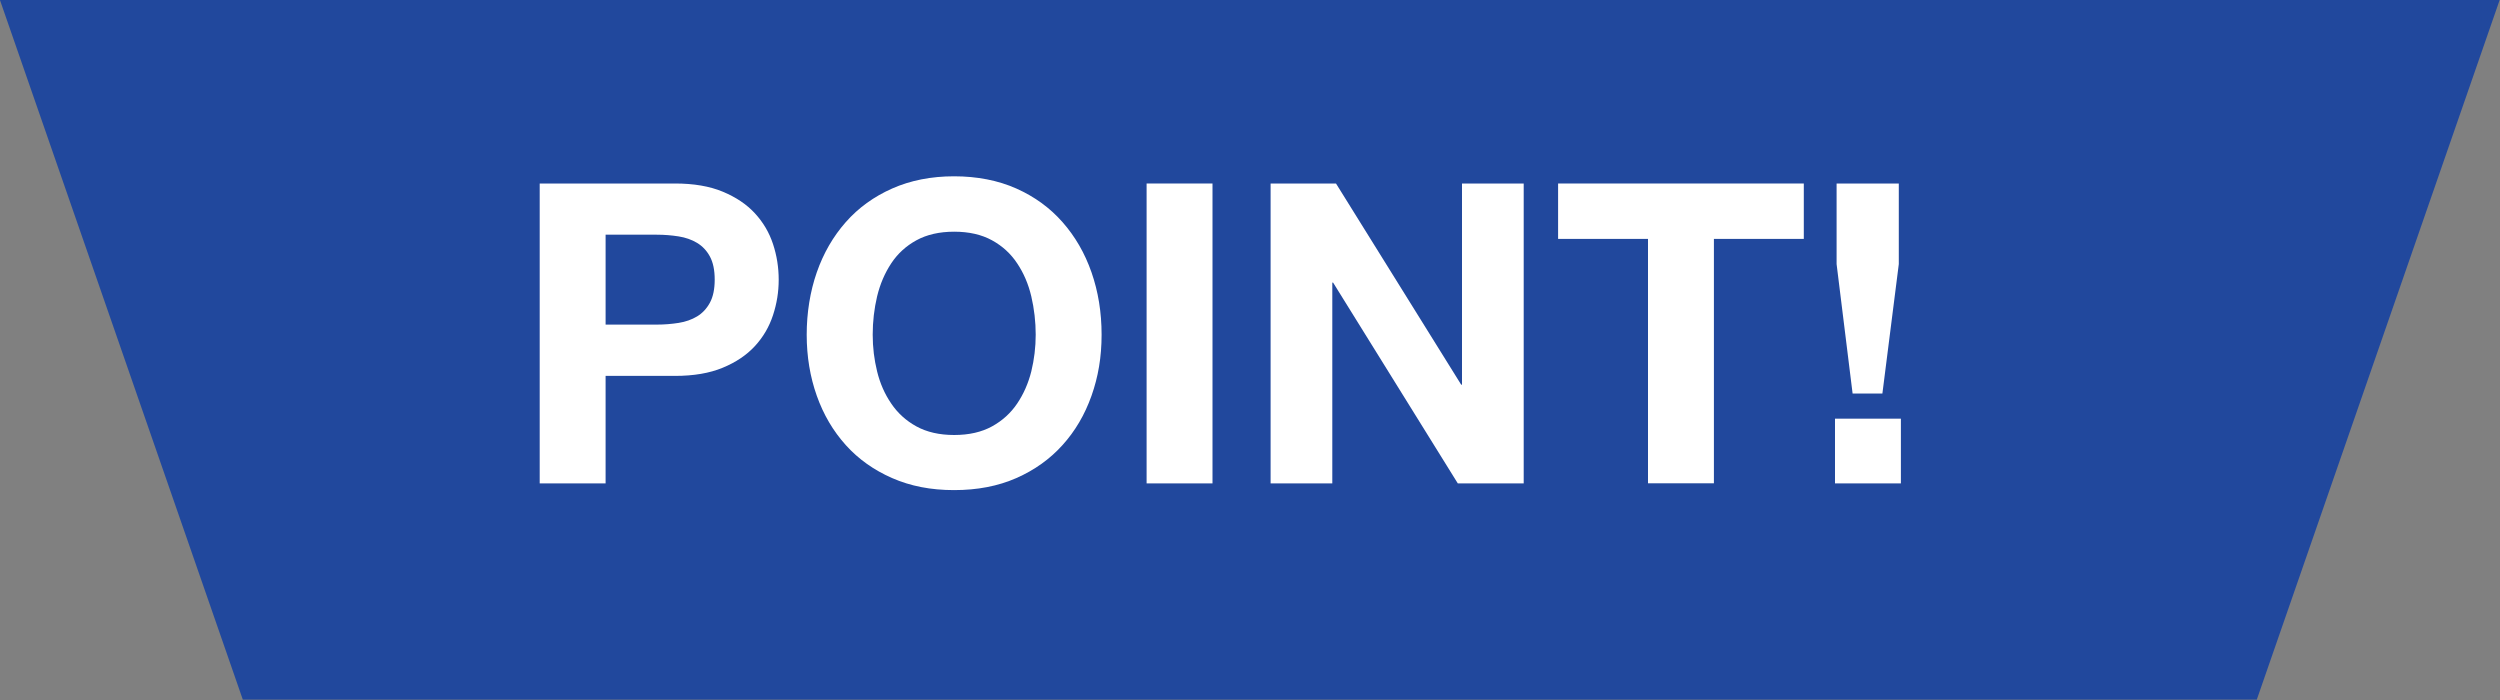
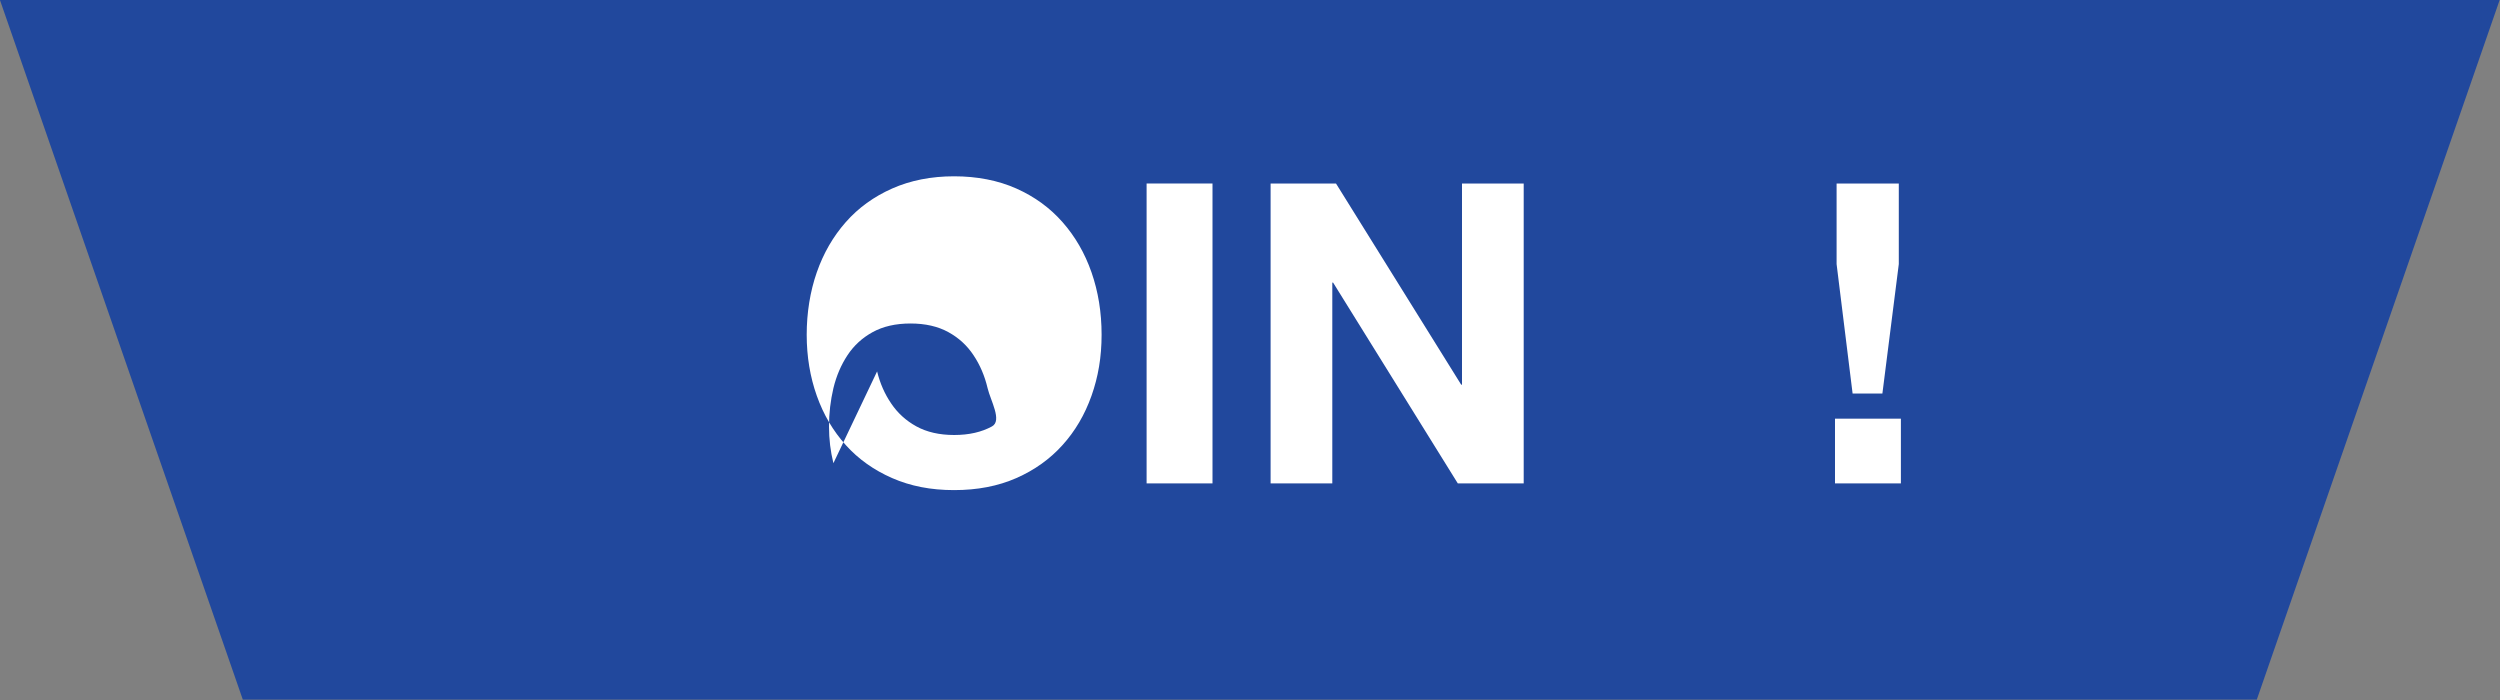
<svg xmlns="http://www.w3.org/2000/svg" version="1.1" viewBox="0 0 250 70">
  <rect x="0" y="0" width="250" height="70" fill="#808080" stroke="none" />
  <defs>
    <style>
      .cls-1 {
        fill: #21489d;
      }

      .cls-2 {
        fill: #fff;
      }
    </style>
  </defs>
  <g>
    <g id="_レイヤー_1" data-name="レイヤー_1">
      <polygon class="cls-1" points="225.68 69.96 24.28 69.96 -.02 -.04 249.98 -.04 225.68 69.96" />
      <g>
-         <path class="cls-2" d="M67.49,18.35c1.88,0,3.47.27,4.79.82,1.32.55,2.39,1.27,3.21,2.16.83.9,1.43,1.92,1.81,3.07.38,1.15.57,2.34.57,3.57s-.19,2.39-.57,3.55c-.38,1.16-.98,2.19-1.81,3.09-.83.9-1.9,1.62-3.21,2.16-1.32.55-2.91.82-4.79.82h-6.93v10.75h-6.59v-29.99h13.52ZM65.68,32.46c.76,0,1.48-.06,2.18-.17.7-.11,1.32-.33,1.85-.65.53-.32.96-.78,1.28-1.37.32-.59.48-1.36.48-2.31s-.16-1.72-.48-2.31c-.32-.59-.75-1.04-1.28-1.36-.53-.32-1.15-.54-1.85-.65-.7-.11-1.43-.17-2.18-.17h-5.12v8.99h5.12Z" />
-         <path class="cls-2" d="M81.68,27.23c.67-1.92,1.64-3.59,2.9-5.02,1.26-1.43,2.81-2.55,4.64-3.36,1.83-.81,3.9-1.22,6.19-1.22s4.4.41,6.22,1.22c1.82.81,3.36,1.93,4.62,3.36,1.26,1.43,2.23,3.1,2.9,5.02.67,1.92,1.01,4,1.01,6.24s-.34,4.22-1.01,6.11c-.67,1.89-1.64,3.54-2.9,4.93-1.26,1.4-2.8,2.5-4.62,3.3-1.82.8-3.89,1.2-6.22,1.2s-4.36-.4-6.19-1.2c-1.83-.8-3.38-1.9-4.64-3.3-1.26-1.4-2.23-3.04-2.9-4.93-.67-1.89-1.01-3.93-1.01-6.11s.34-4.32,1.01-6.24ZM87.71,37.14c.29,1.19.76,2.26,1.41,3.21.64.95,1.48,1.72,2.52,2.29,1.04.57,2.3.86,3.78.86s2.74-.29,3.78-.86c1.04-.57,1.88-1.34,2.52-2.29.64-.95,1.11-2.02,1.41-3.21.29-1.19.44-2.42.44-3.68s-.15-2.59-.44-3.82c-.29-1.23-.76-2.33-1.41-3.3-.64-.97-1.48-1.74-2.52-2.31-1.04-.57-2.3-.86-3.78-.86s-2.74.29-3.78.86c-1.04.57-1.88,1.34-2.52,2.31-.64.97-1.11,2.06-1.41,3.3-.29,1.23-.44,2.51-.44,3.82s.15,2.49.44,3.68Z" />
+         <path class="cls-2" d="M81.68,27.23c.67-1.92,1.64-3.59,2.9-5.02,1.26-1.43,2.81-2.55,4.64-3.36,1.83-.81,3.9-1.22,6.19-1.22s4.4.41,6.22,1.22c1.82.81,3.36,1.93,4.62,3.36,1.26,1.43,2.23,3.1,2.9,5.02.67,1.92,1.01,4,1.01,6.24s-.34,4.22-1.01,6.11c-.67,1.89-1.64,3.54-2.9,4.93-1.26,1.4-2.8,2.5-4.62,3.3-1.82.8-3.89,1.2-6.22,1.2s-4.36-.4-6.19-1.2c-1.83-.8-3.38-1.9-4.64-3.3-1.26-1.4-2.23-3.04-2.9-4.93-.67-1.89-1.01-3.93-1.01-6.11s.34-4.32,1.01-6.24ZM87.71,37.14c.29,1.19.76,2.26,1.41,3.21.64.95,1.48,1.72,2.52,2.29,1.04.57,2.3.86,3.78.86s2.74-.29,3.78-.86s-.15-2.59-.44-3.82c-.29-1.23-.76-2.33-1.41-3.3-.64-.97-1.48-1.74-2.52-2.31-1.04-.57-2.3-.86-3.78-.86s-2.74.29-3.78.86c-1.04.57-1.88,1.34-2.52,2.31-.64.97-1.11,2.06-1.41,3.3-.29,1.23-.44,2.51-.44,3.82s.15,2.49.44,3.68Z" />
        <path class="cls-2" d="M121.25,18.35v29.99h-6.59v-29.99h6.59Z" />
        <path class="cls-2" d="M133.6,18.35l12.52,20.12h.08v-20.12h6.17v29.99h-6.59l-12.47-20.08h-.08v20.08h-6.17v-29.99h6.55Z" />
-         <path class="cls-2" d="M155.81,23.89v-5.54h24.57v5.54h-8.99v24.44h-6.59v-24.44h-8.99Z" />
        <path class="cls-2" d="M190.09,41.87v6.47h-6.59v-6.47h6.59ZM188.24,39.35h-2.98l-1.6-12.94v-8.06h6.22v8.06l-1.64,12.94Z" />
      </g>
    </g>
  </g>
</svg>